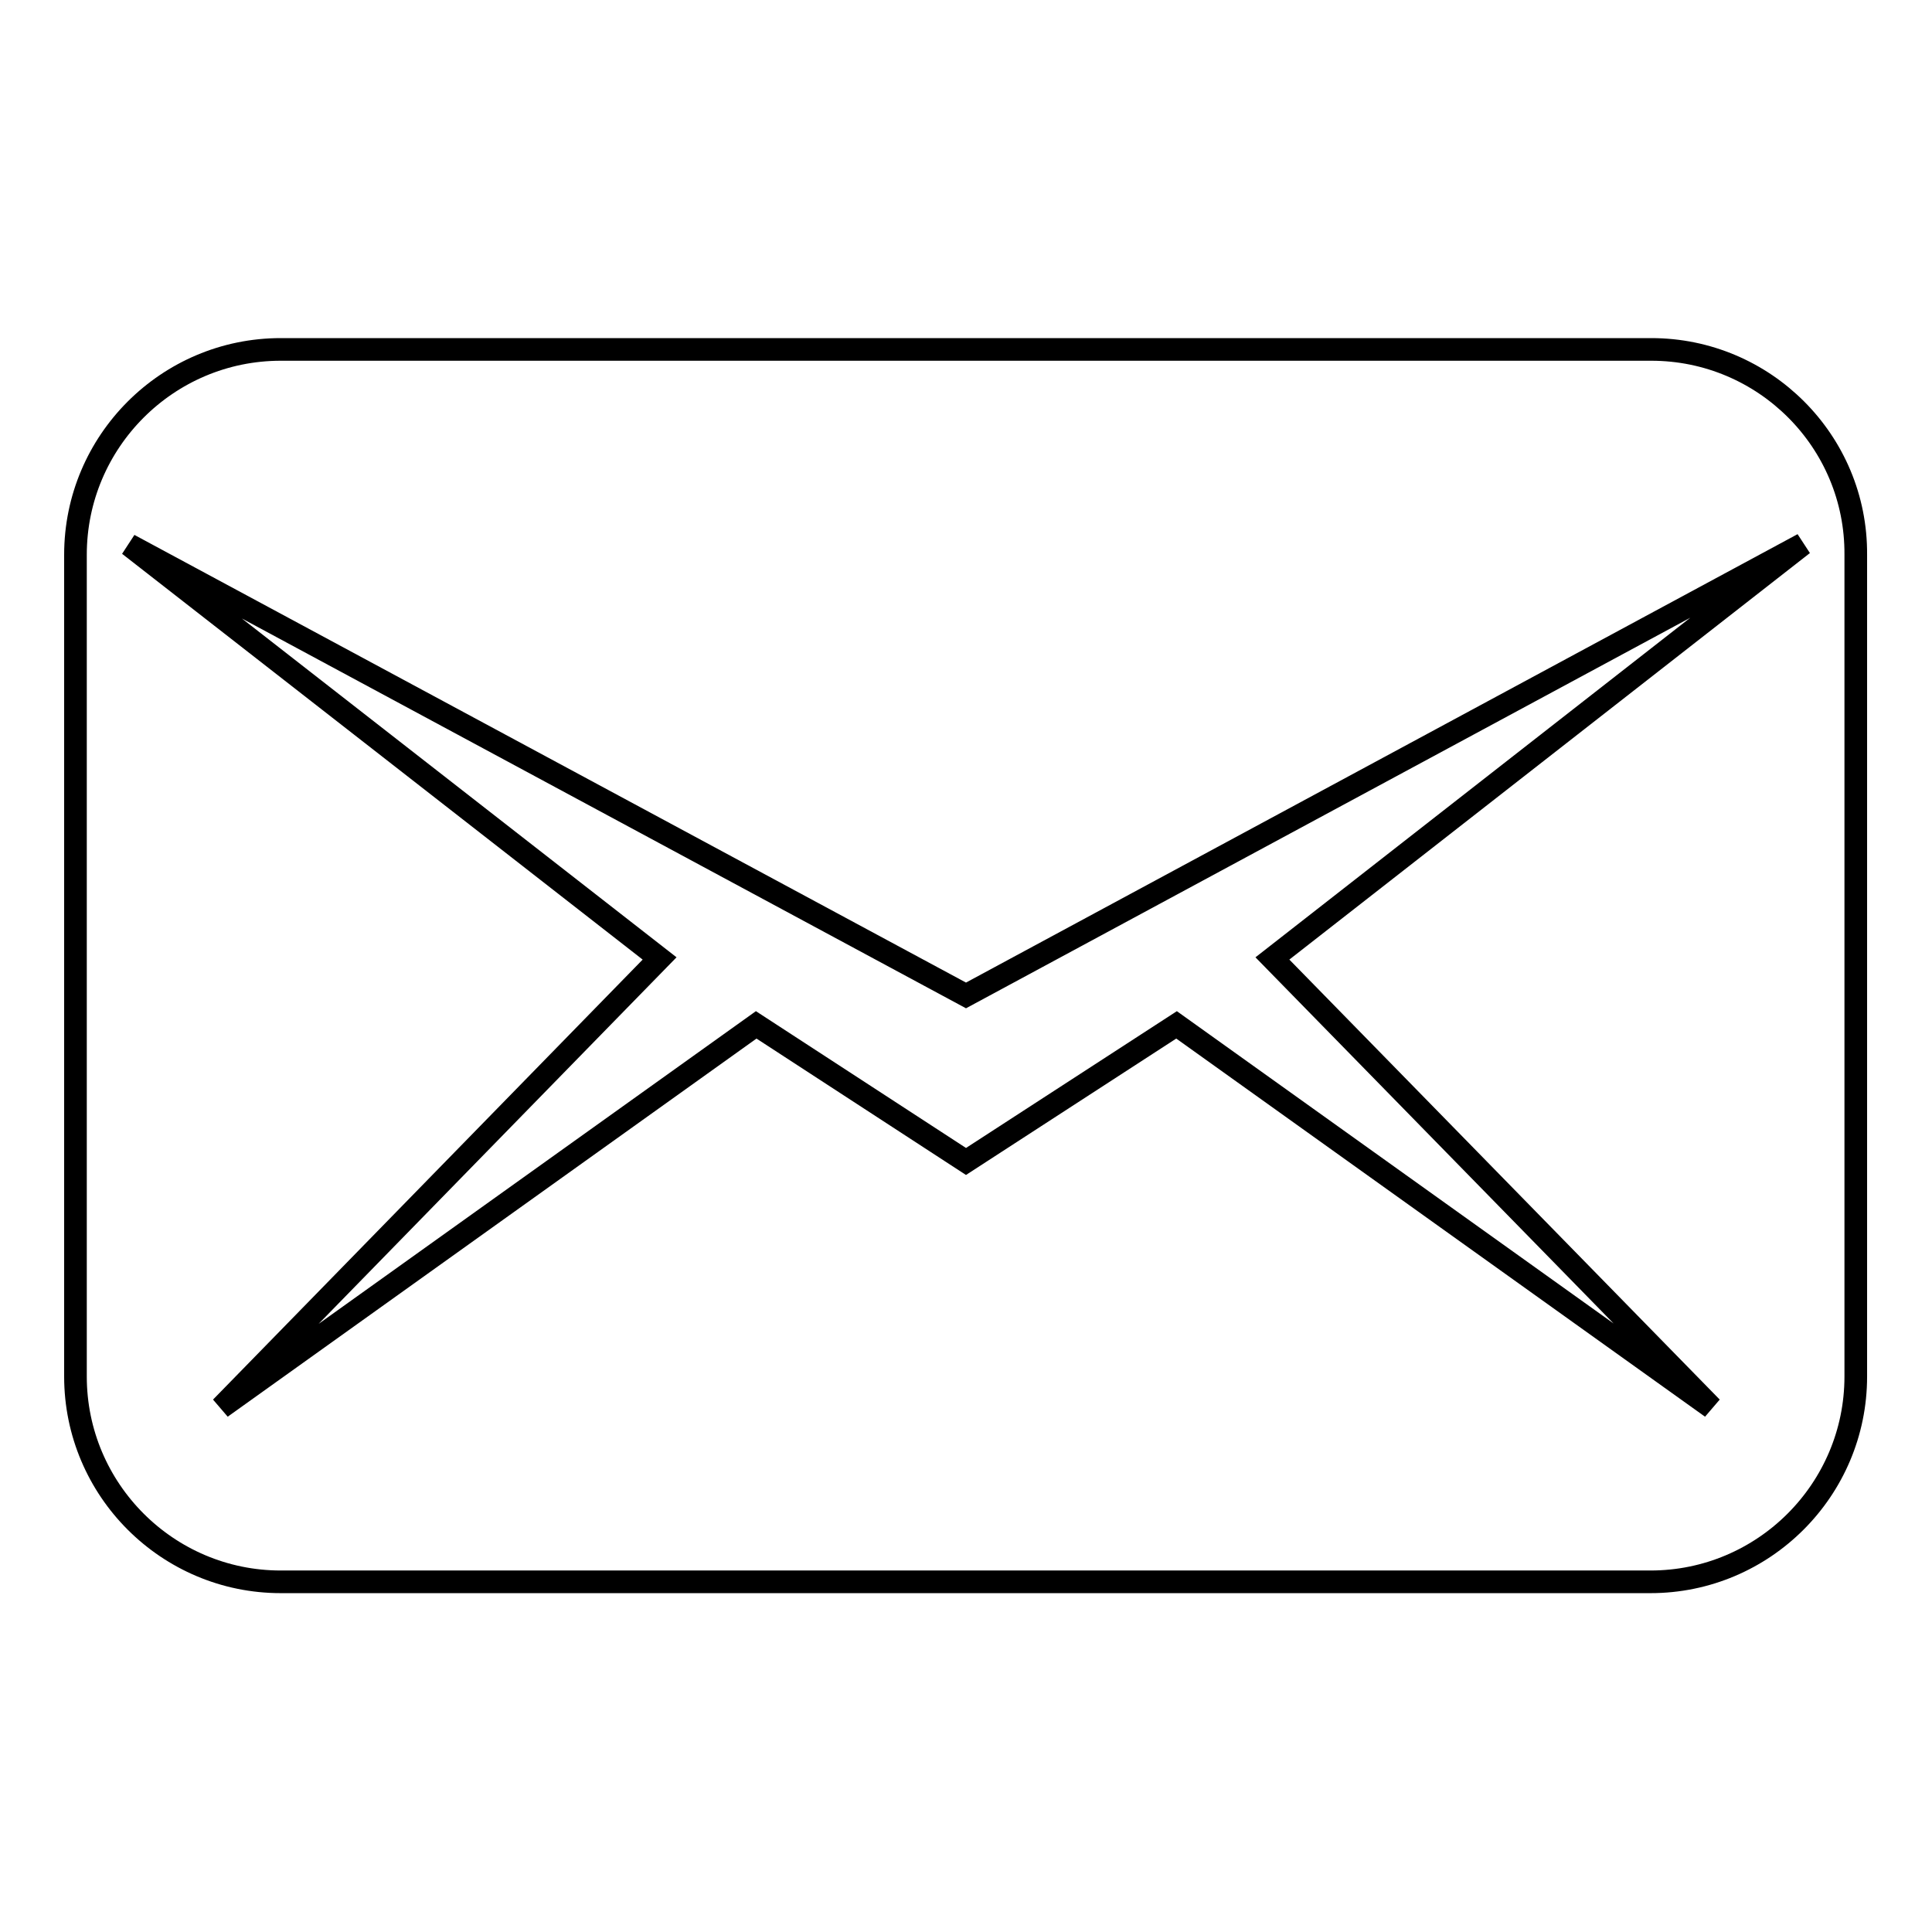
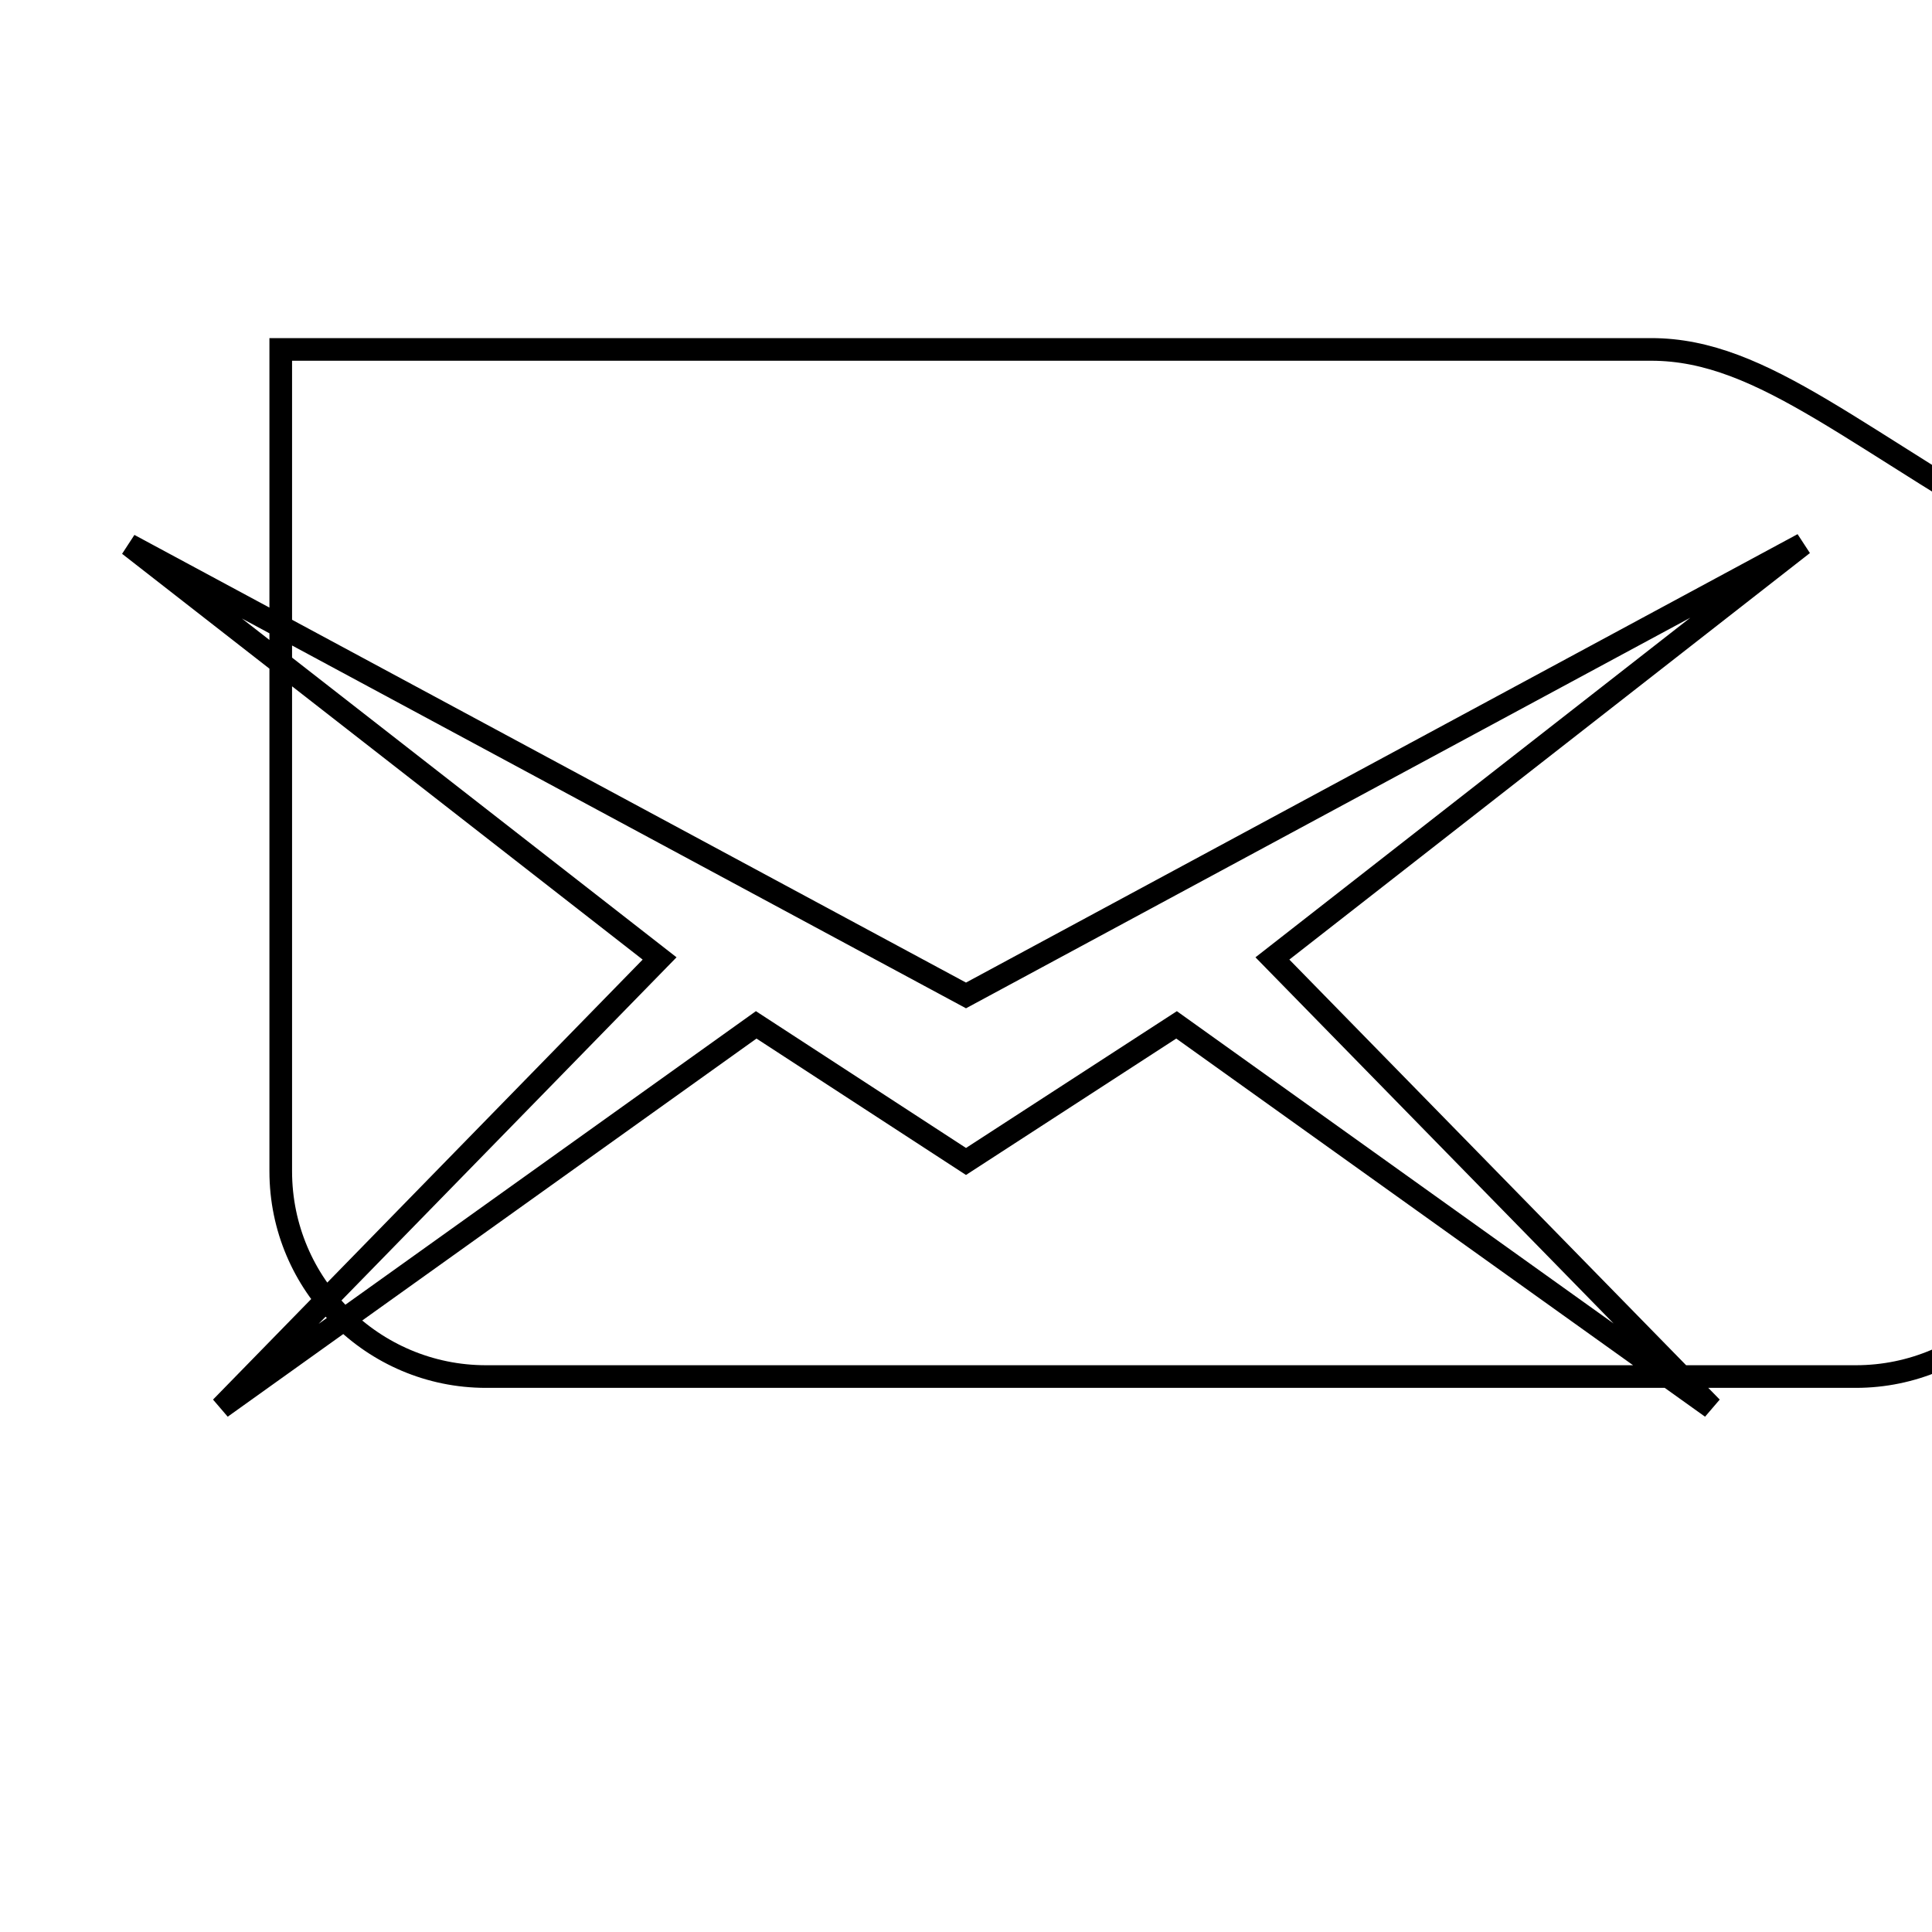
<svg xmlns="http://www.w3.org/2000/svg" version="1.1" x="0px" y="0px" viewBox="0 0 256 256" enable-background="new 0 0 256 256" xml:space="preserve">
  <g>
    <g>
-       <path stroke-width="3" fill-opacity="0" stroke="#000000" d="M218.8,46.3H37.2c-15,0-27.2,12.2-27.2,27.2v108.9c0,15,12.2,27.2,27.2,27.2h181.5c15,0,27.2-12.2,27.2-27.2V73.5C246,58.5,233.8,46.3,218.8,46.3z M168.6,127l58.2,59.5l-70.9-50.7L128,153.9l-27.8-18.1l-70.9,50.7L87.4,127L17.1,72.2L128,131.9l110.9-59.8L168.6,127z" />
+       <path stroke-width="3" fill-opacity="0" stroke="#000000" d="M218.8,46.3H37.2v108.9c0,15,12.2,27.2,27.2,27.2h181.5c15,0,27.2-12.2,27.2-27.2V73.5C246,58.5,233.8,46.3,218.8,46.3z M168.6,127l58.2,59.5l-70.9-50.7L128,153.9l-27.8-18.1l-70.9,50.7L87.4,127L17.1,72.2L128,131.9l110.9-59.8L168.6,127z" />
    </g>
  </g>
</svg>